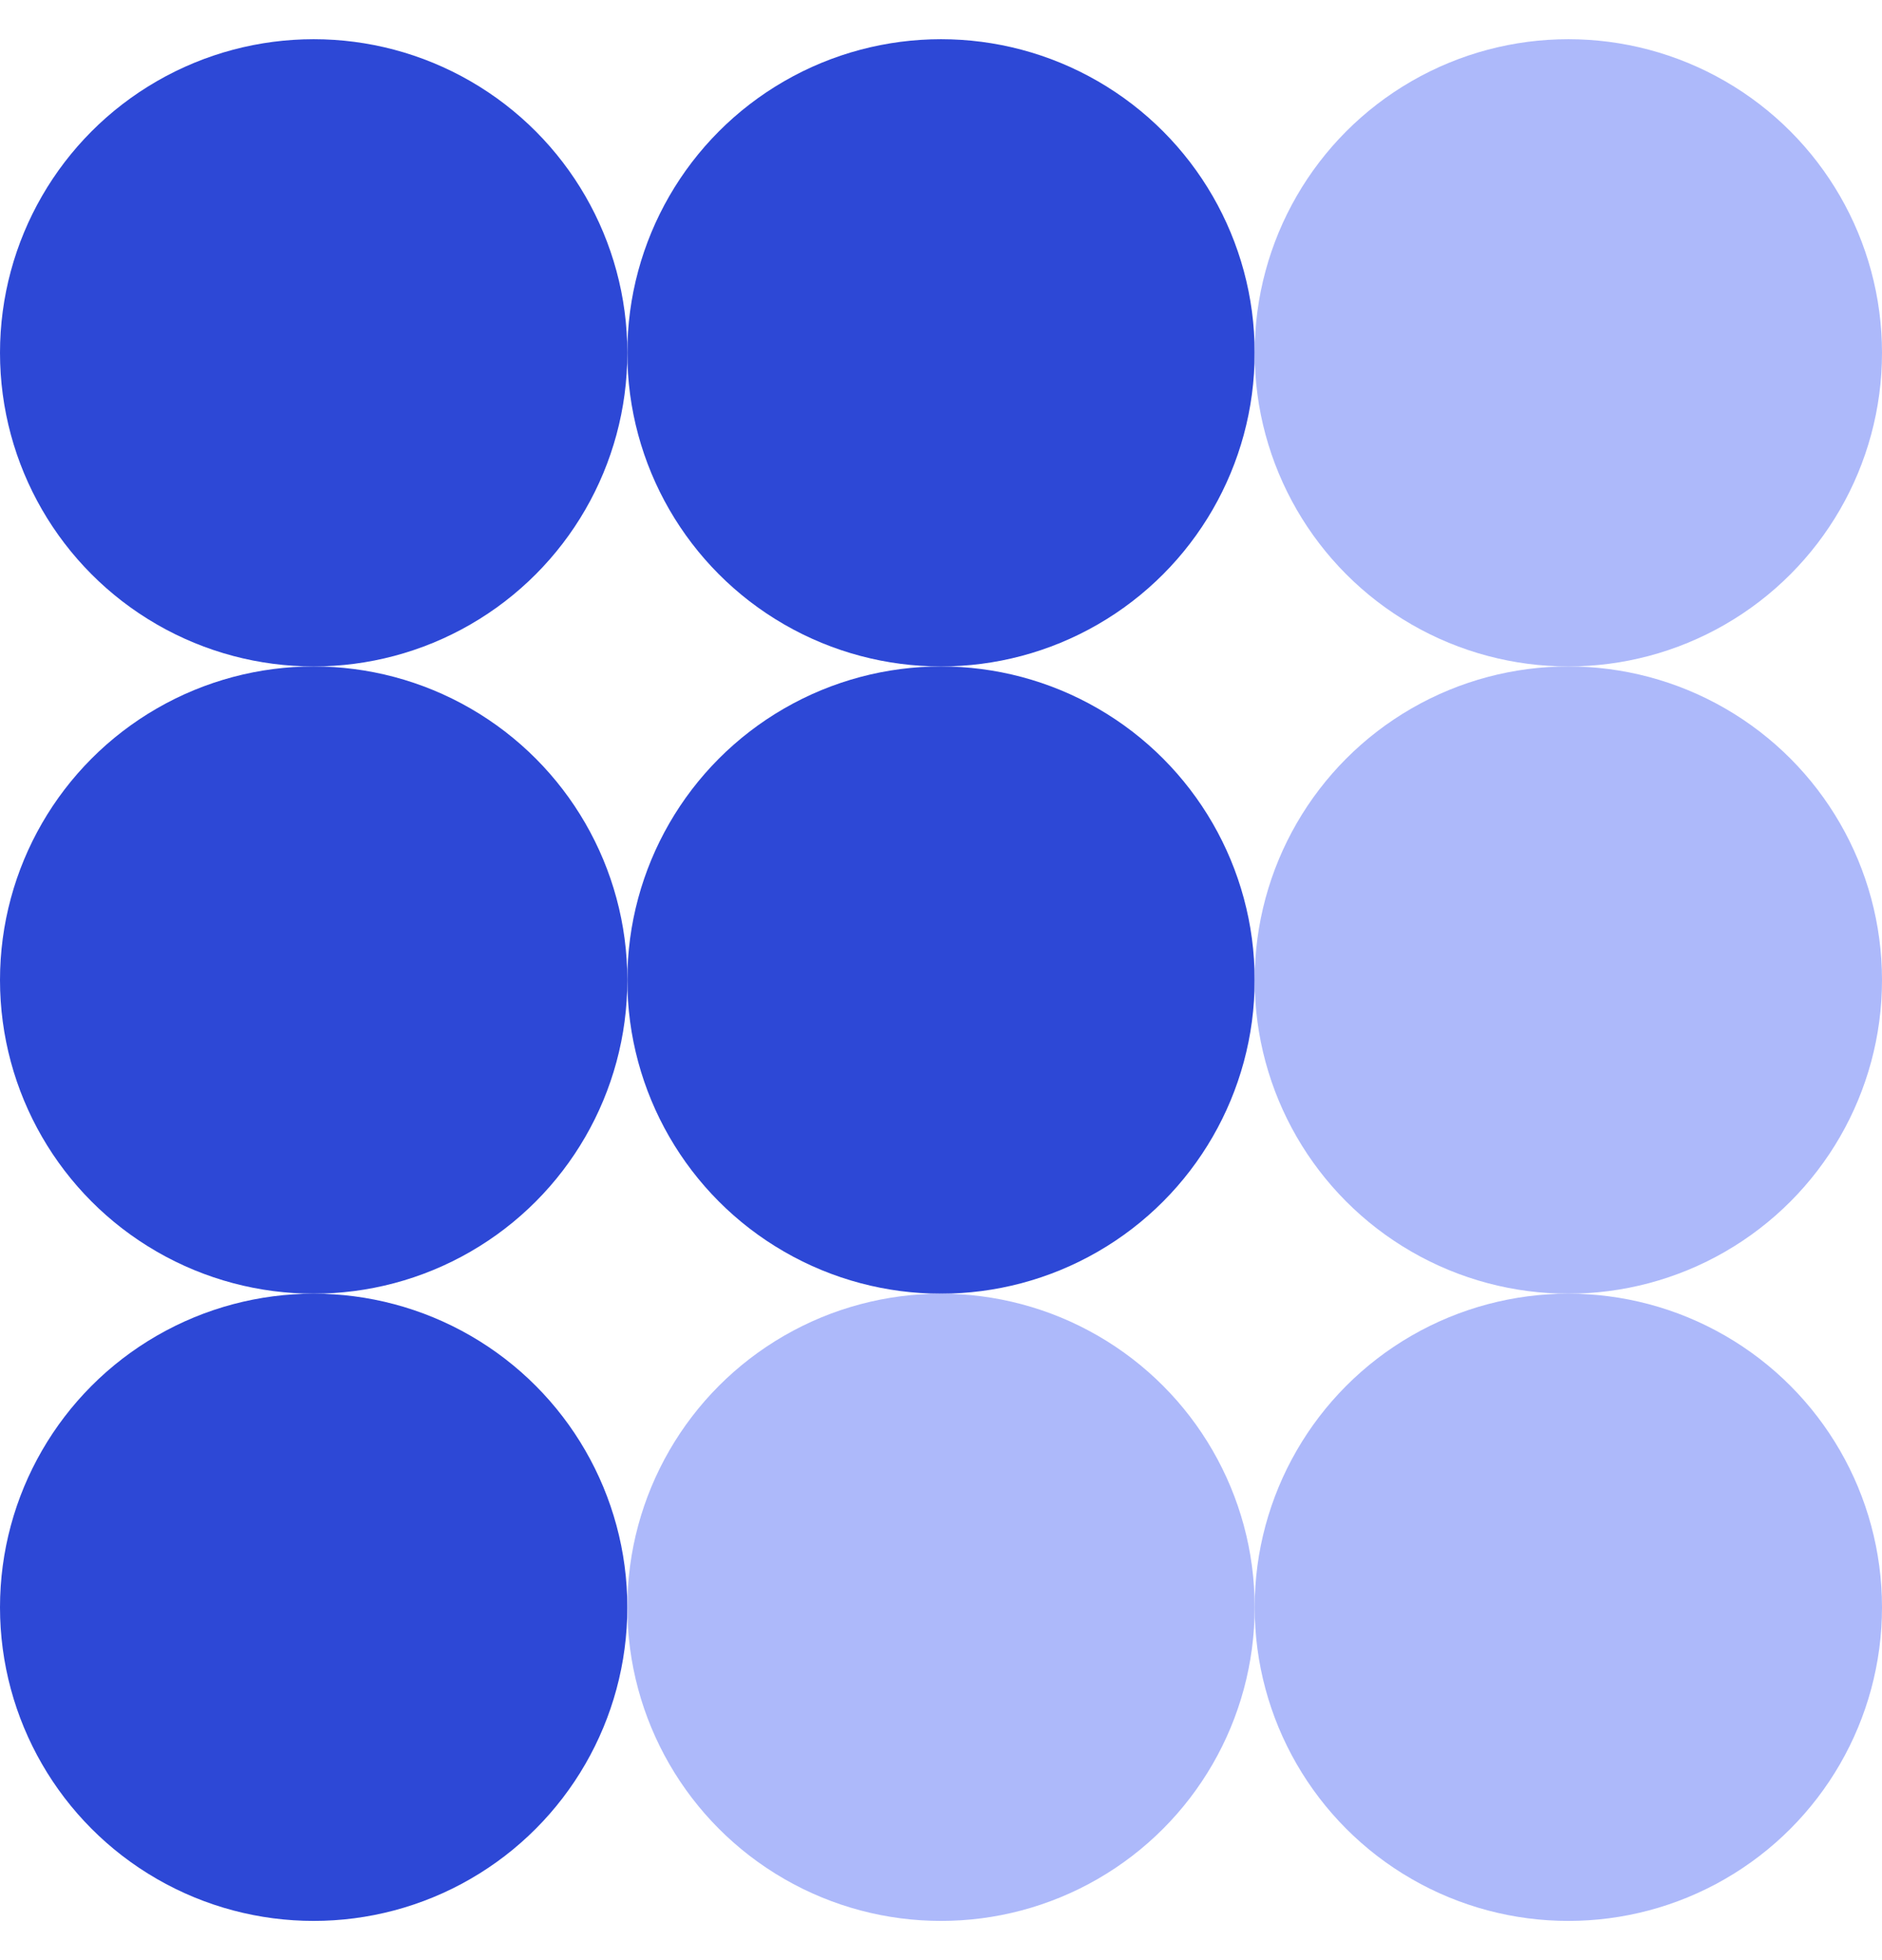
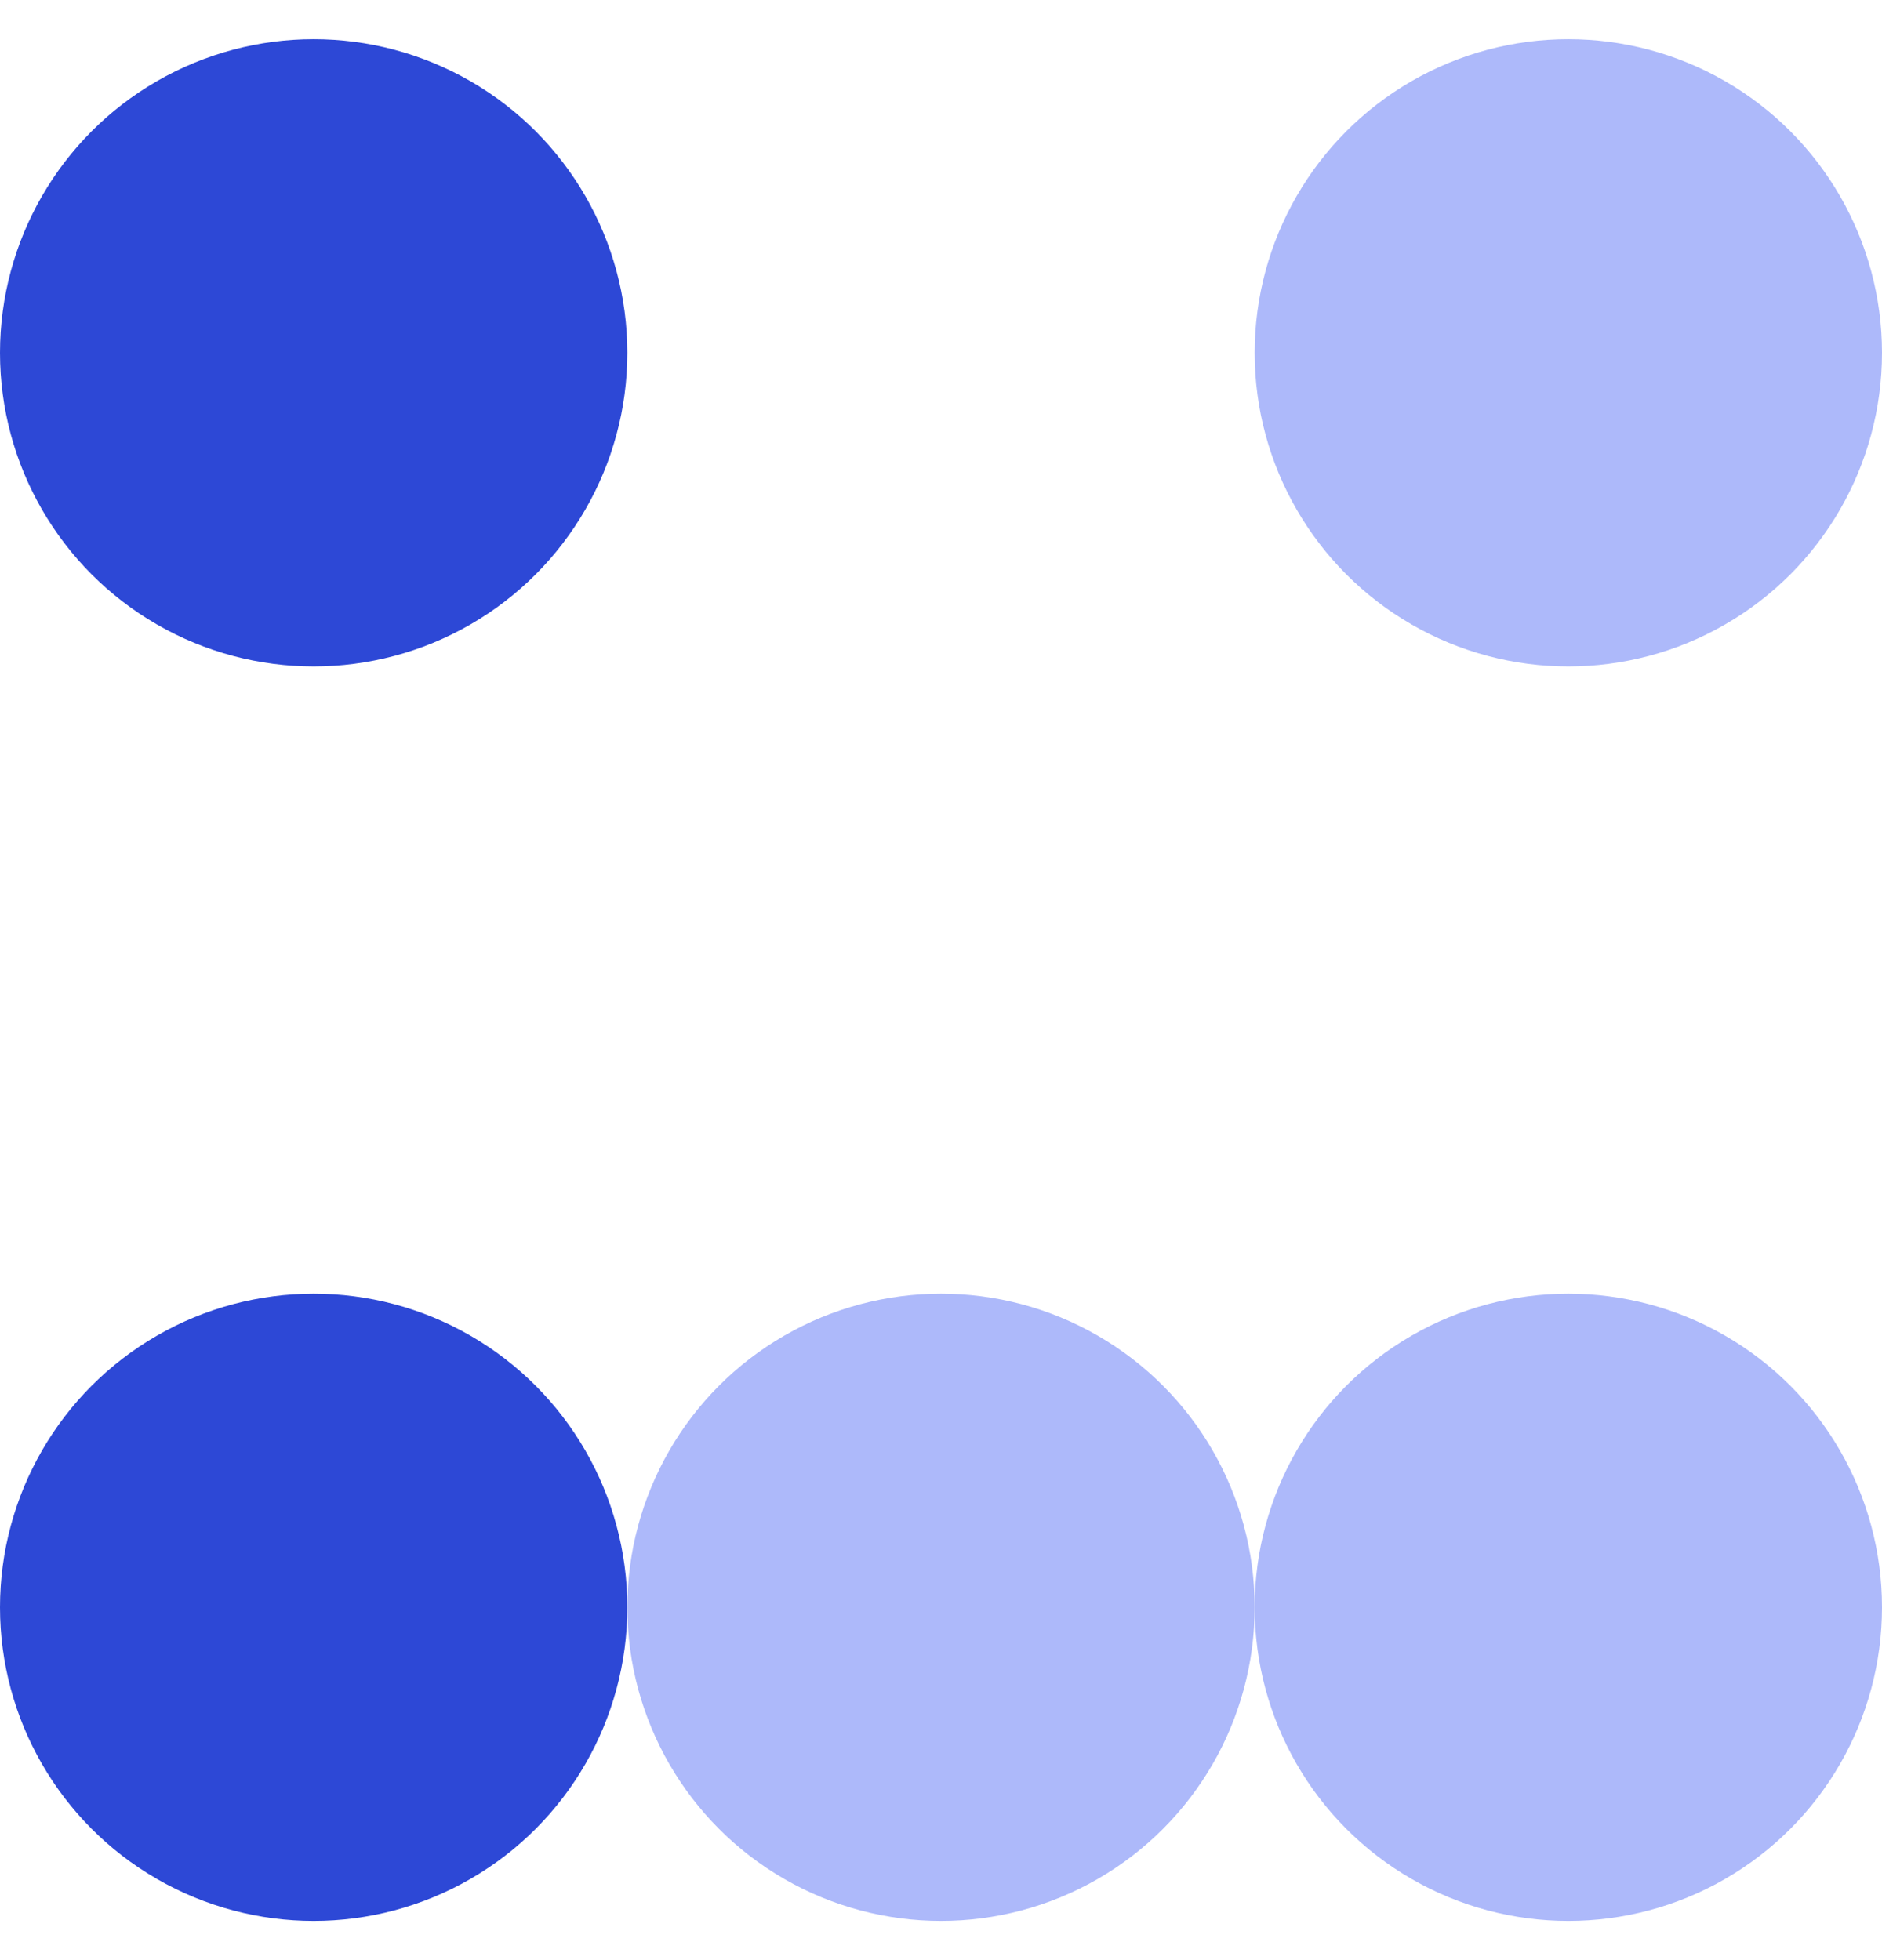
<svg xmlns="http://www.w3.org/2000/svg" width="24" height="25" viewBox="0 0 24 25" fill="none">
  <circle cx="4" cy="4.5" r="4" fill="#2D48D6" />
-   <circle cx="12" cy="4.5" r="4" fill="#2D48D6" />
  <circle cx="20" cy="4.5" r="4" fill="#ADB9FA" />
-   <circle cx="4" cy="12.5" r="4" fill="#2D48D6" />
-   <circle cx="12" cy="12.5" r="4" fill="#2D48D6" />
-   <circle cx="20" cy="12.5" r="4" fill="#ADB9FA" />
  <circle cx="4" cy="20.5" r="4" fill="#2D48D6" />
  <circle cx="12" cy="20.5" r="4" fill="#ADB9FA" />
  <circle cx="20" cy="20.5" r="4" fill="#ADB9FA" />
</svg>